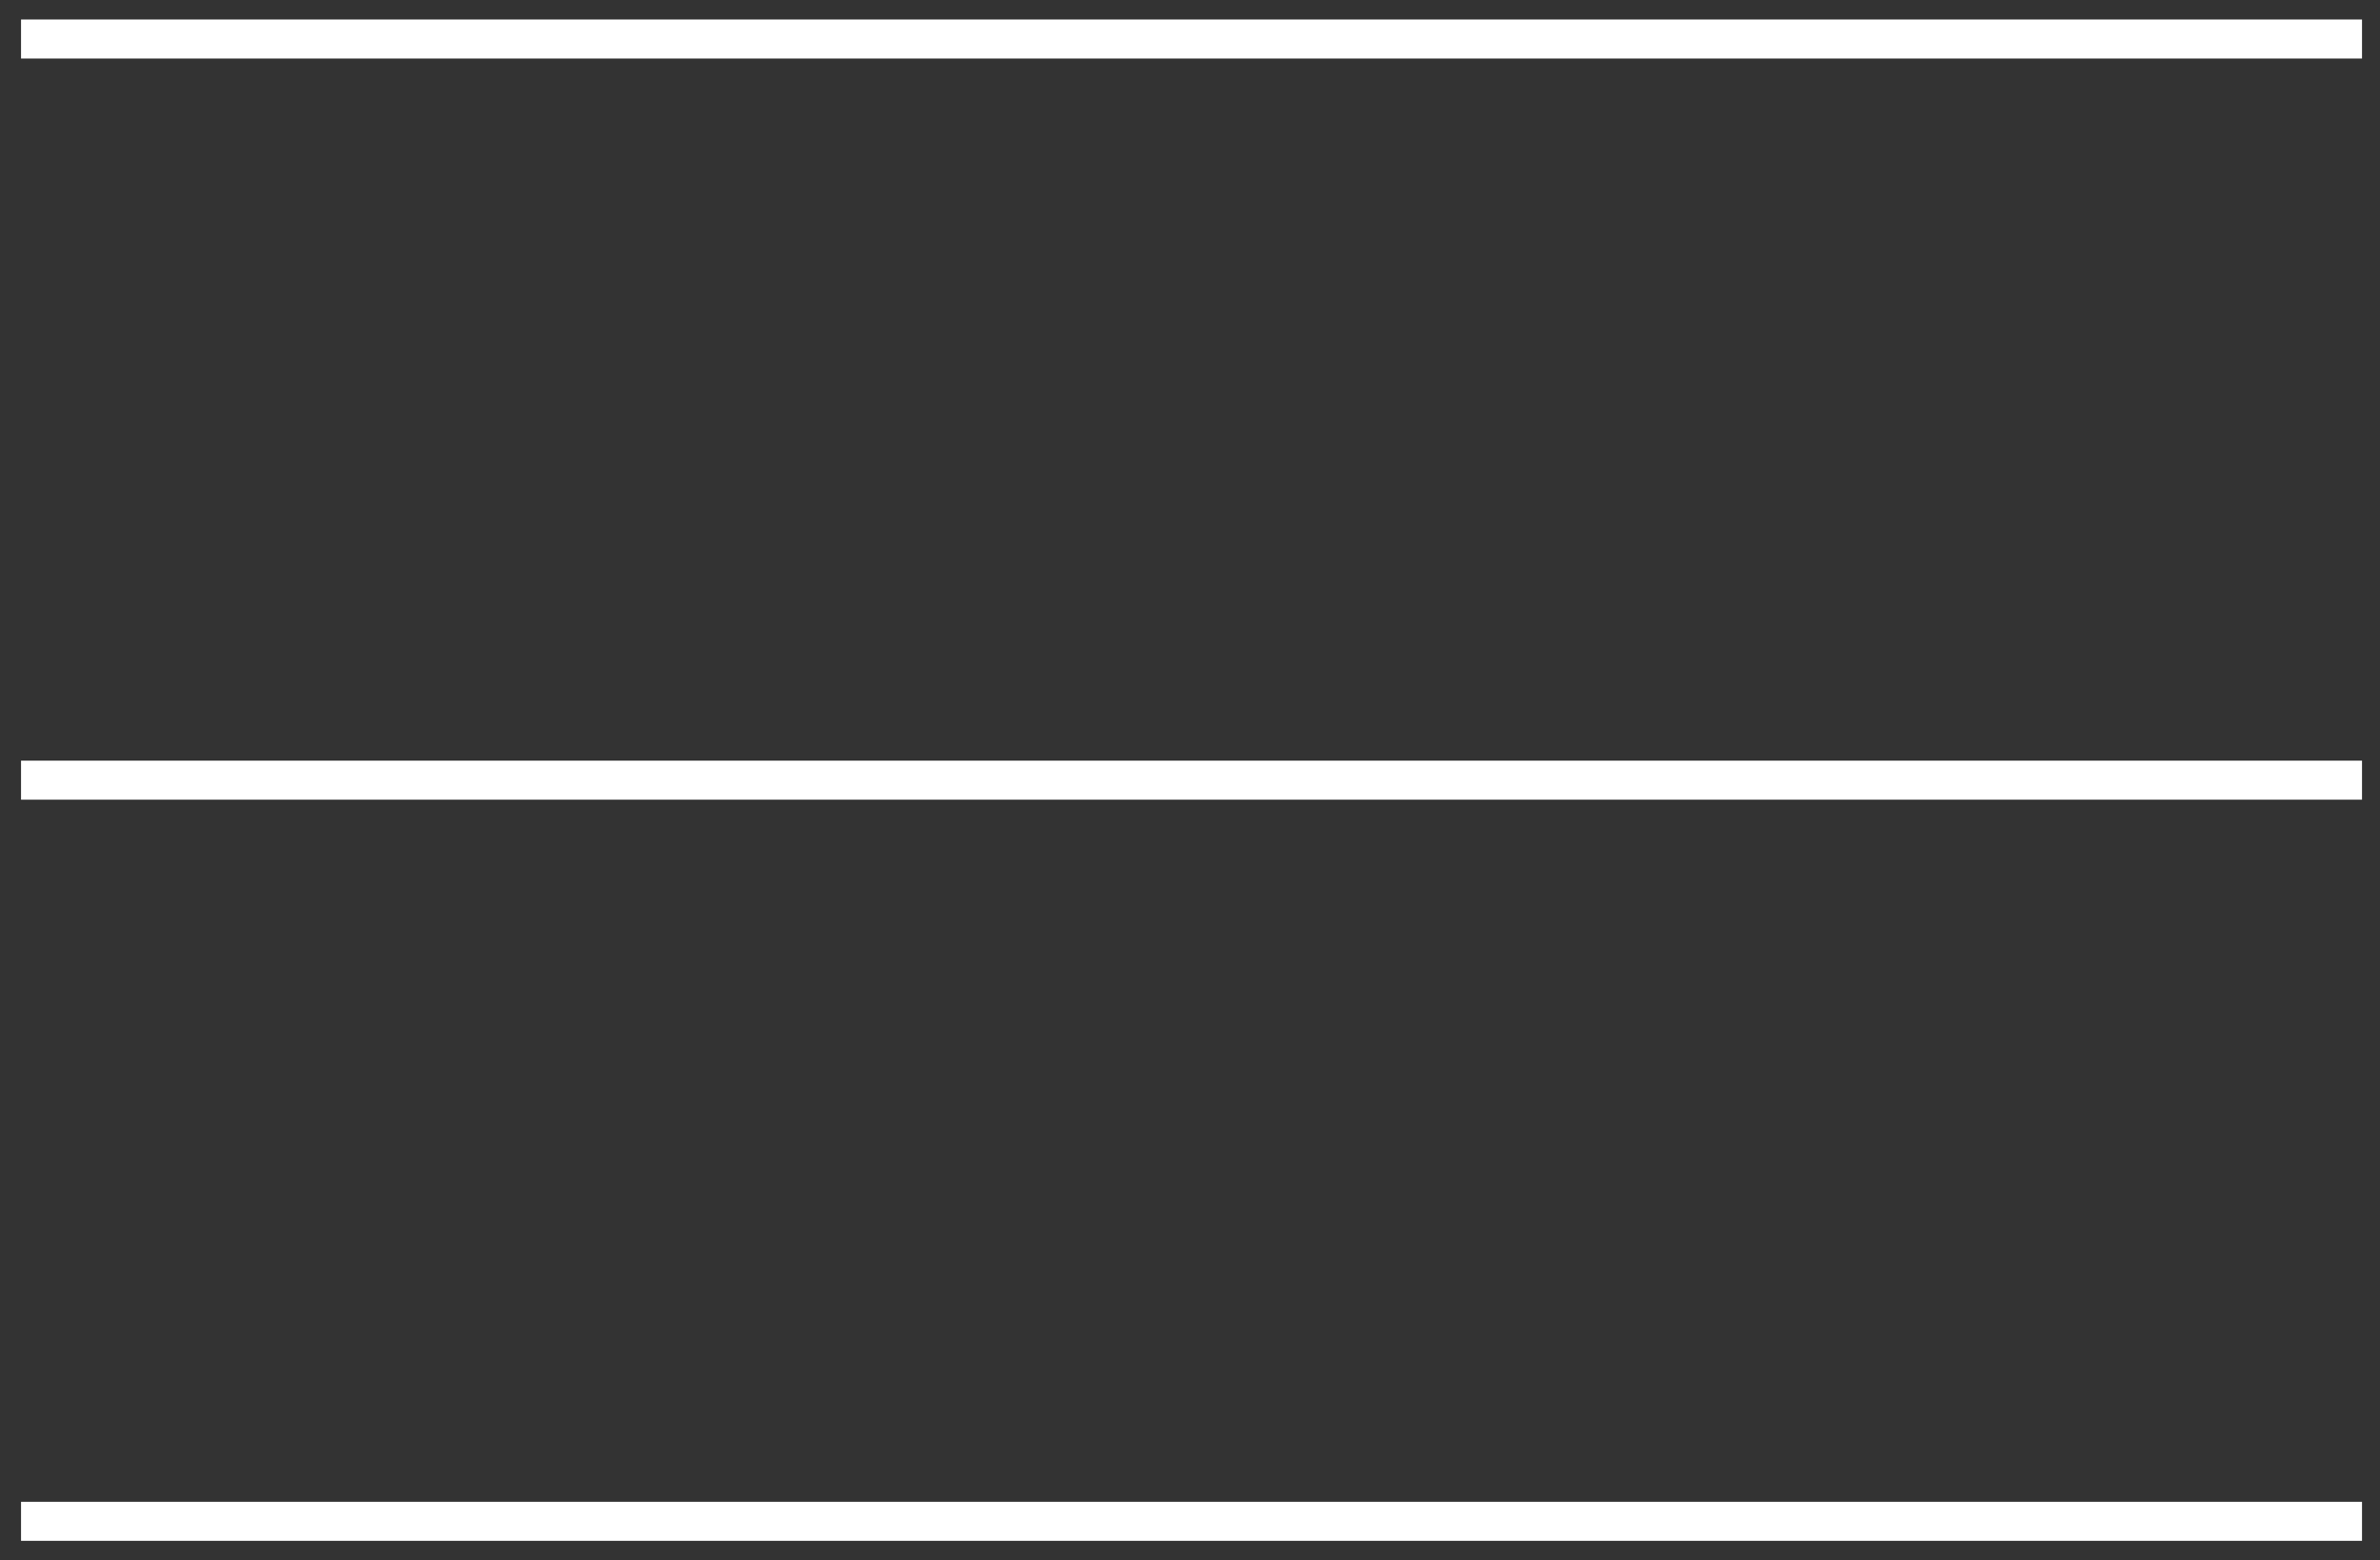
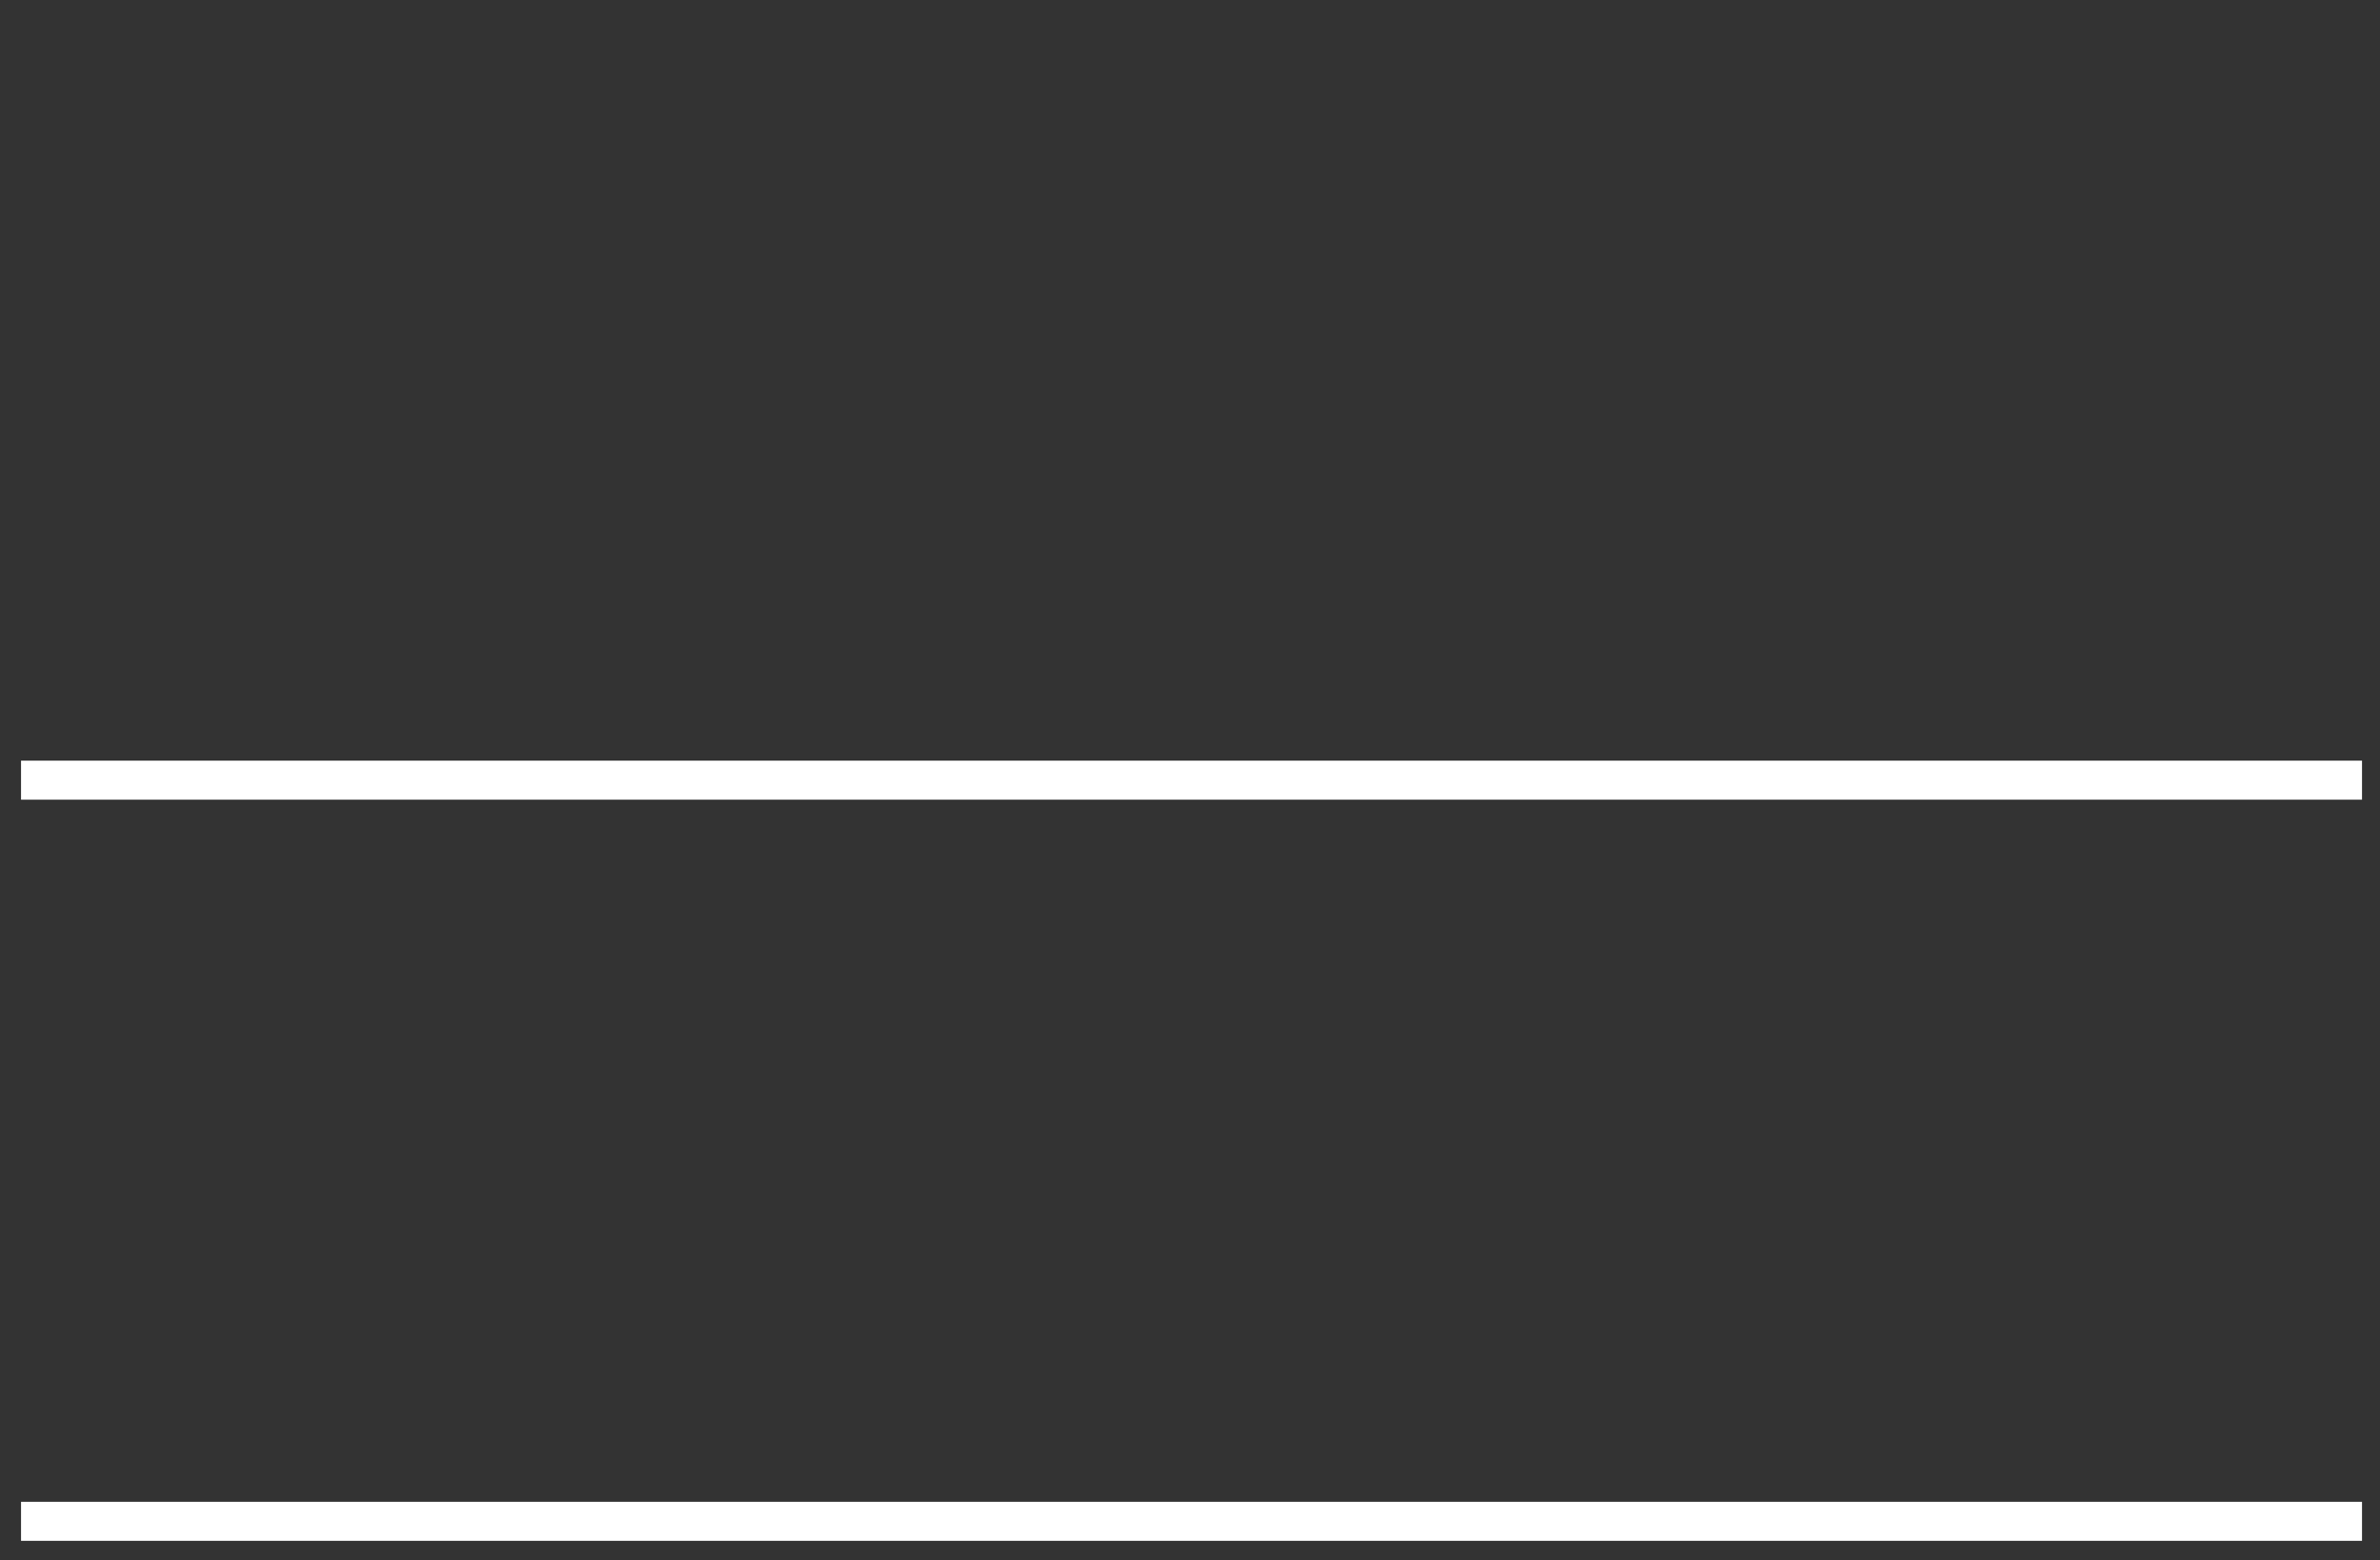
<svg xmlns="http://www.w3.org/2000/svg" width="61" height="40" viewBox="0 0 61 40" fill="none">
  <rect x="0" y="0" width="61" height="40" fill="#333333" stroke="none" />
-   <path d="M0.539 1H60.539" stroke="white" />
  <path d="M0.539 39H60.539" stroke="white" />
  <path d="M0.539 20H60.539" stroke="white" />
</svg>